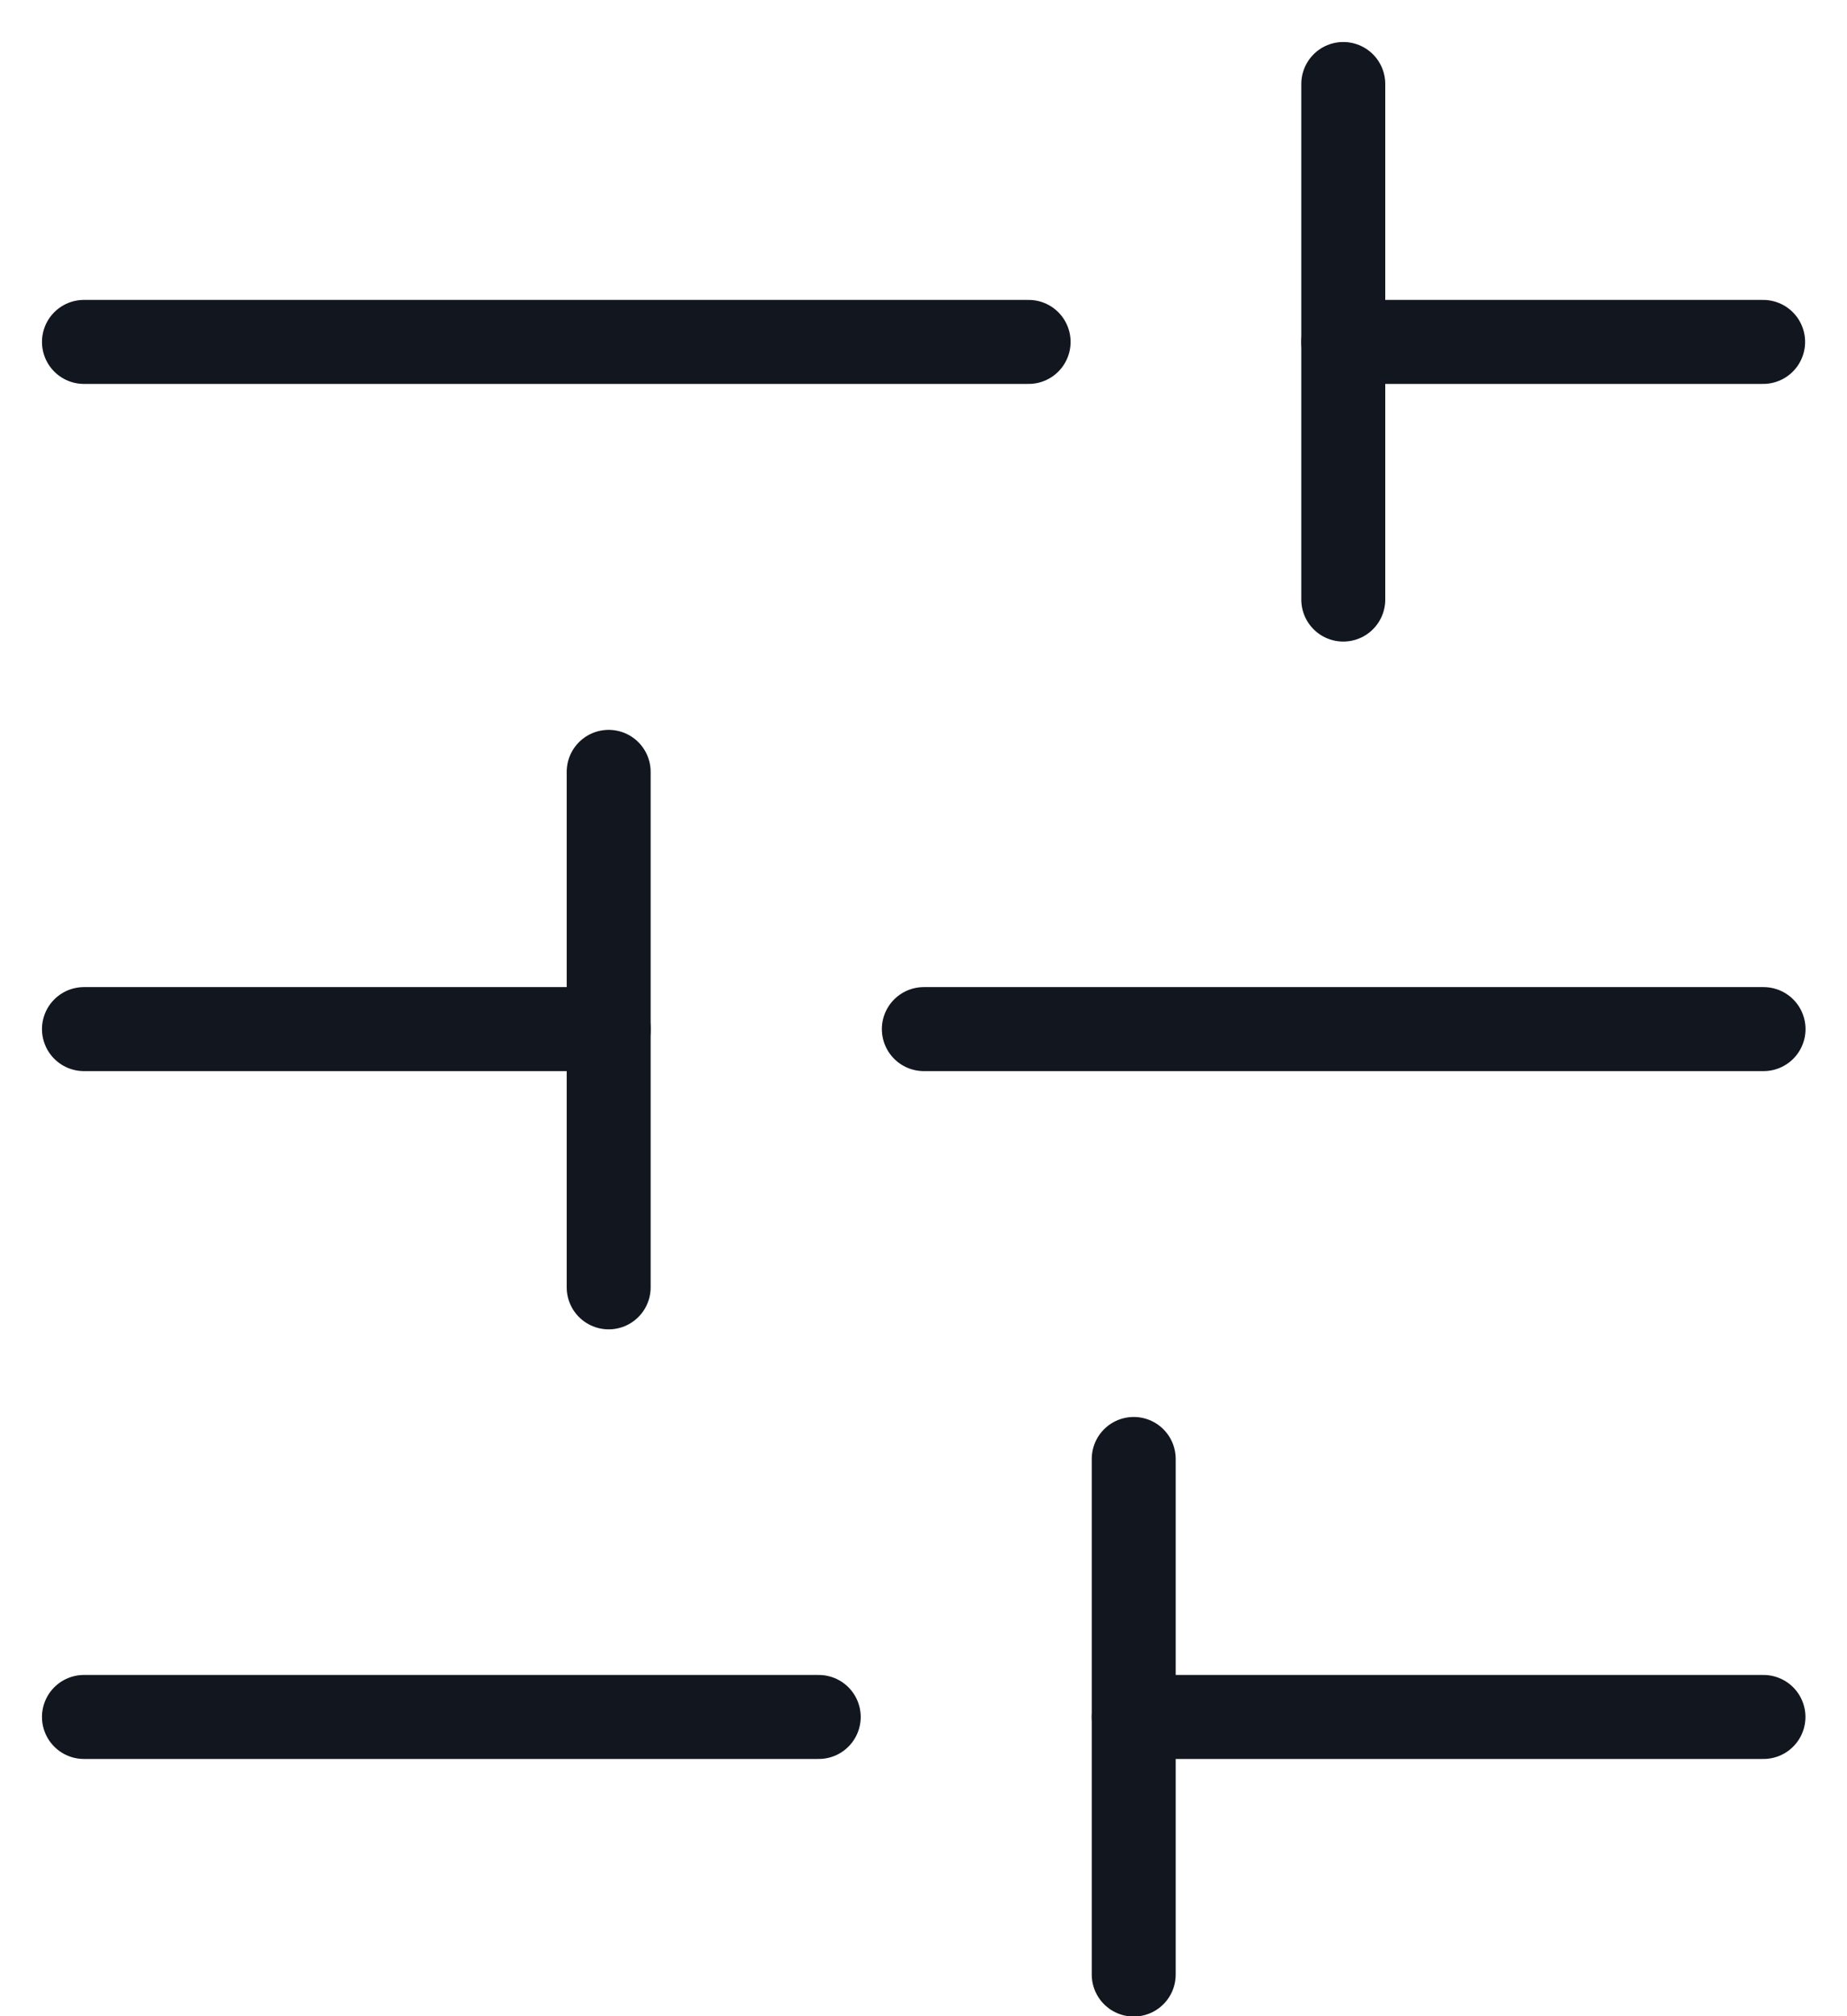
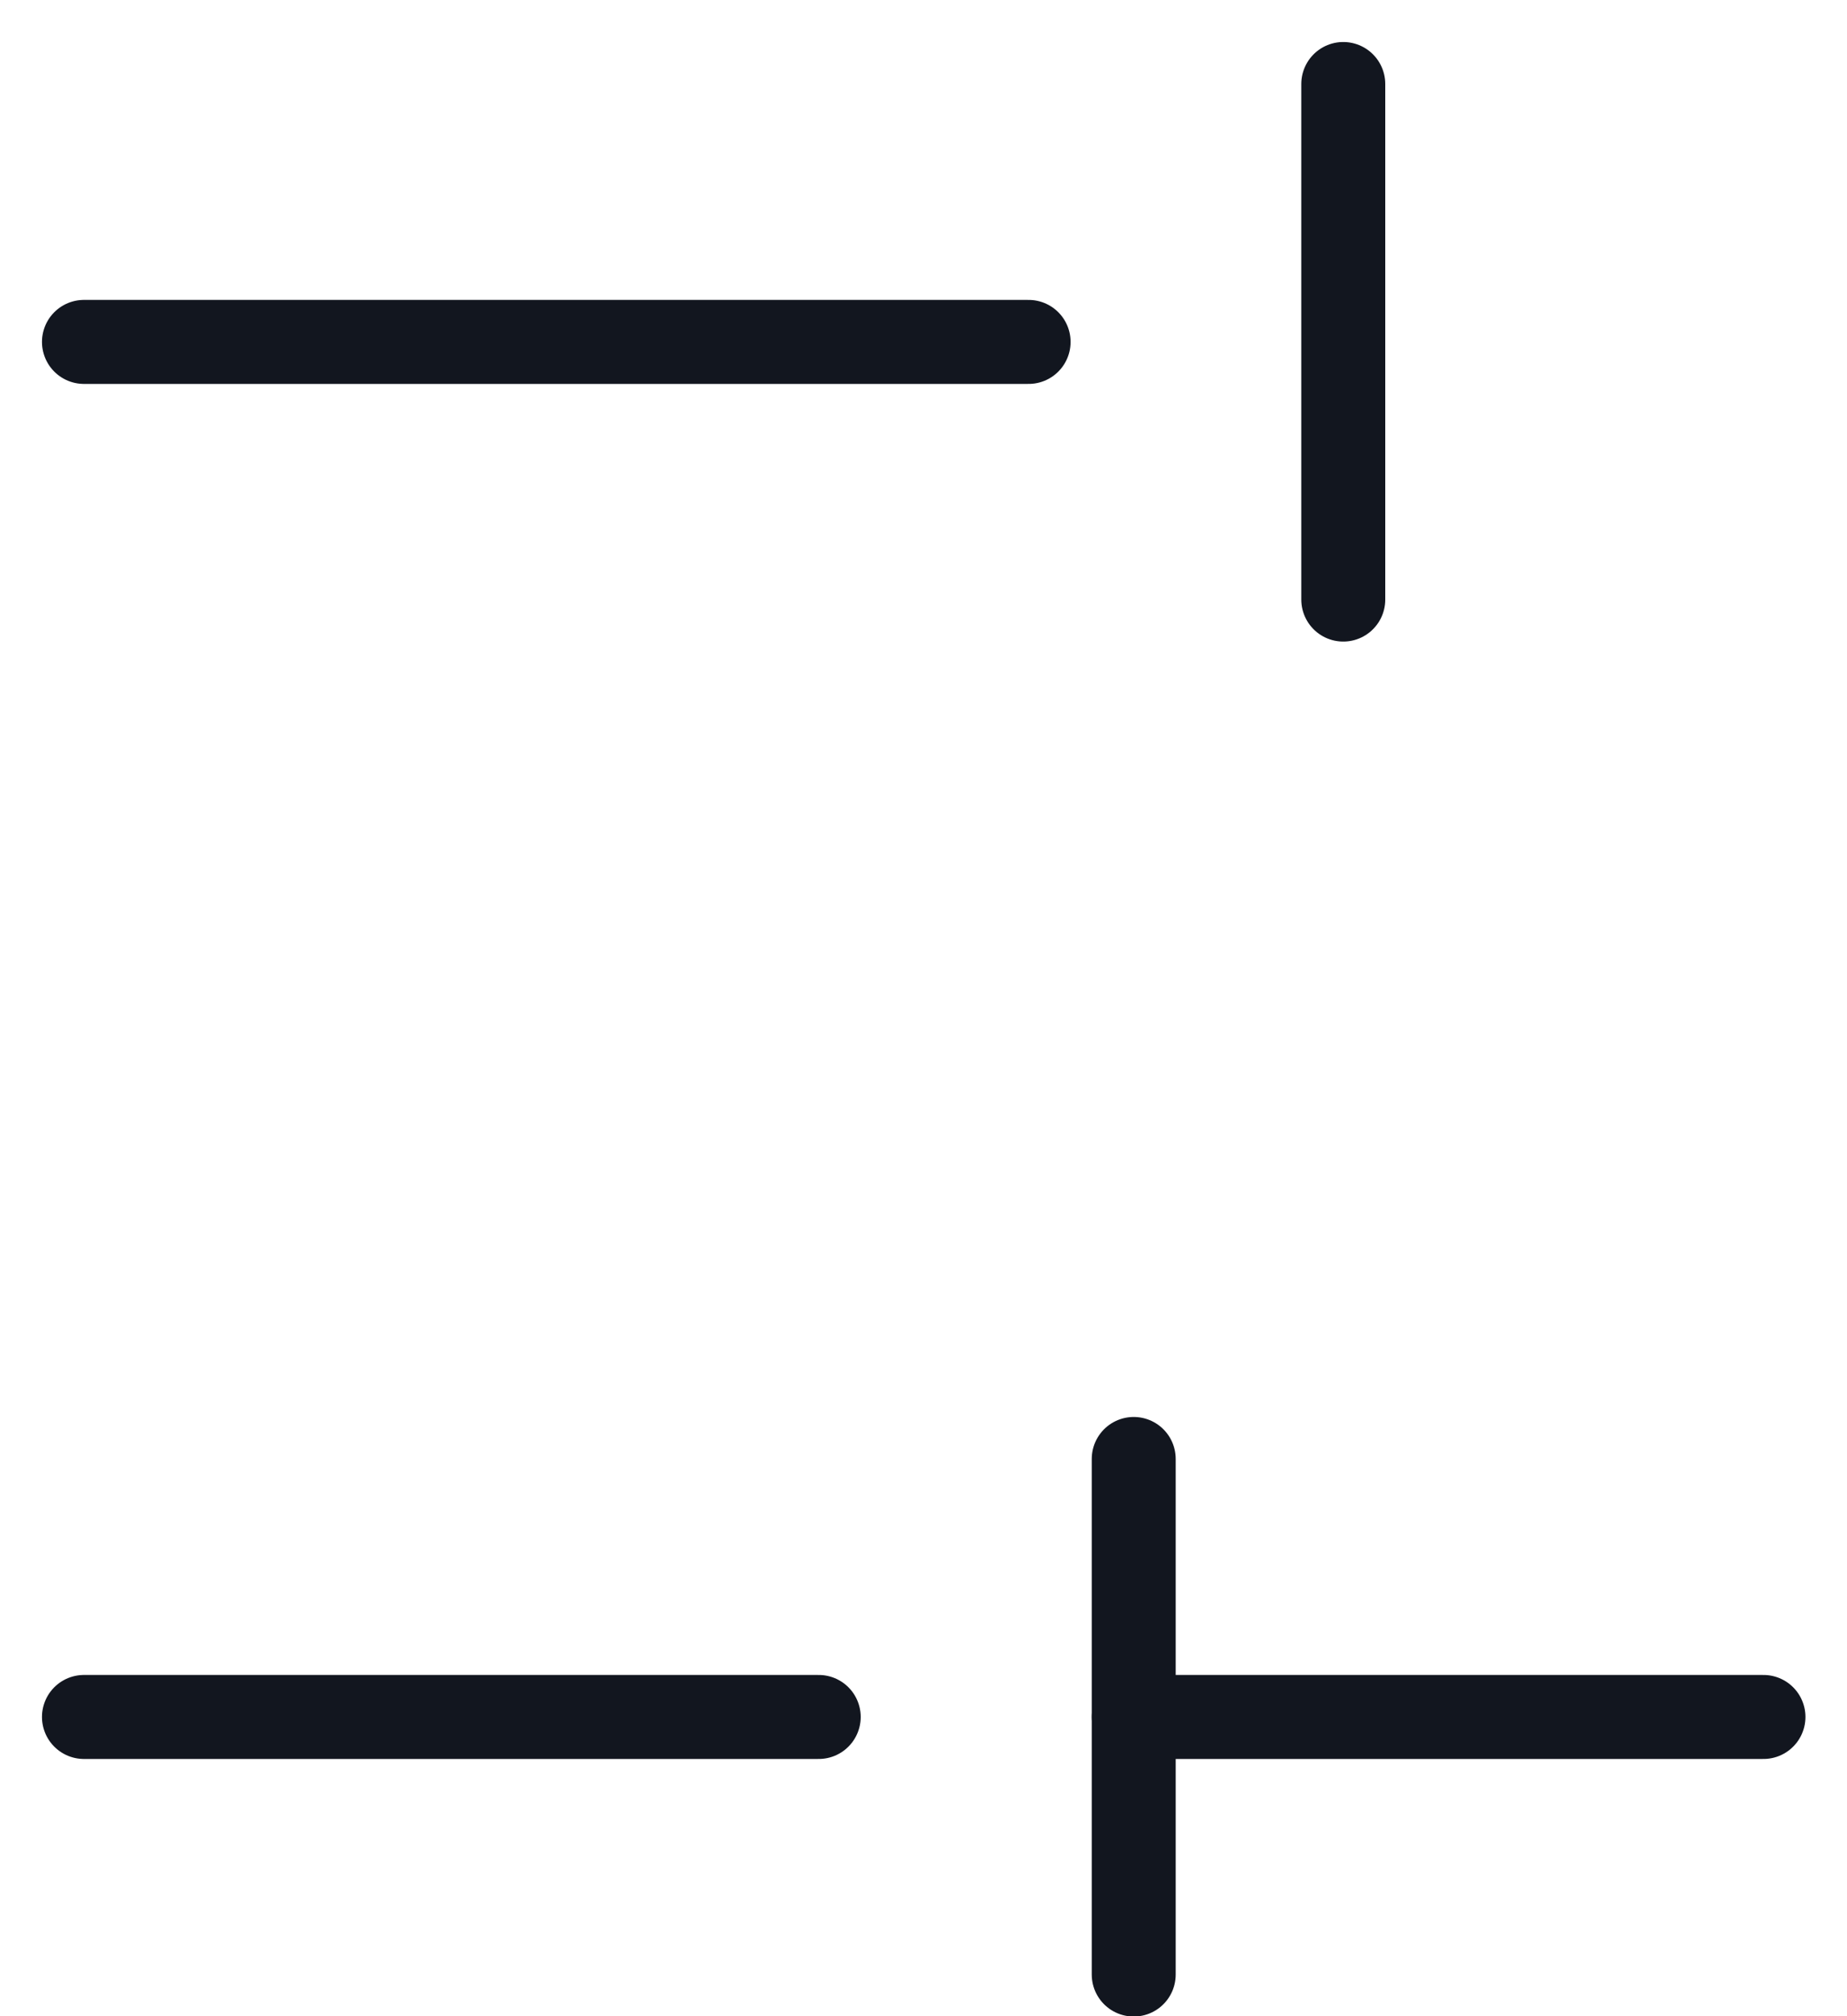
<svg xmlns="http://www.w3.org/2000/svg" width="22" height="24" viewBox="0 0 22 24" fill="none">
  <path d="M21.005 20.438H13.504" stroke="#12161F" stroke-linecap="round" stroke-linejoin="round" />
  <path d="M9.752 20.438H1" stroke="#12161F" stroke-linecap="round" stroke-linejoin="round" />
-   <path d="M21.006 12.25H11.004" stroke="#12161F" stroke-linecap="round" stroke-linejoin="round" />
-   <path d="M7.251 12.25H1" stroke="#12161F" stroke-linecap="round" stroke-linejoin="round" />
-   <path d="M21.001 4.07H16" stroke="#12161F" stroke-linecap="round" stroke-linejoin="round" />
  <path d="M12.252 4.07H1" stroke="#12161F" stroke-linecap="round" stroke-linejoin="round" />
  <path d="M13.504 23.504V17.367" stroke="#12161F" stroke-linecap="round" stroke-linejoin="round" />
-   <path d="M7.25 15.324V9.188" stroke="#12161F" stroke-linecap="round" stroke-linejoin="round" />
  <path d="M16 7.137V1" stroke="#12161F" stroke-linecap="round" stroke-linejoin="round" />
</svg>